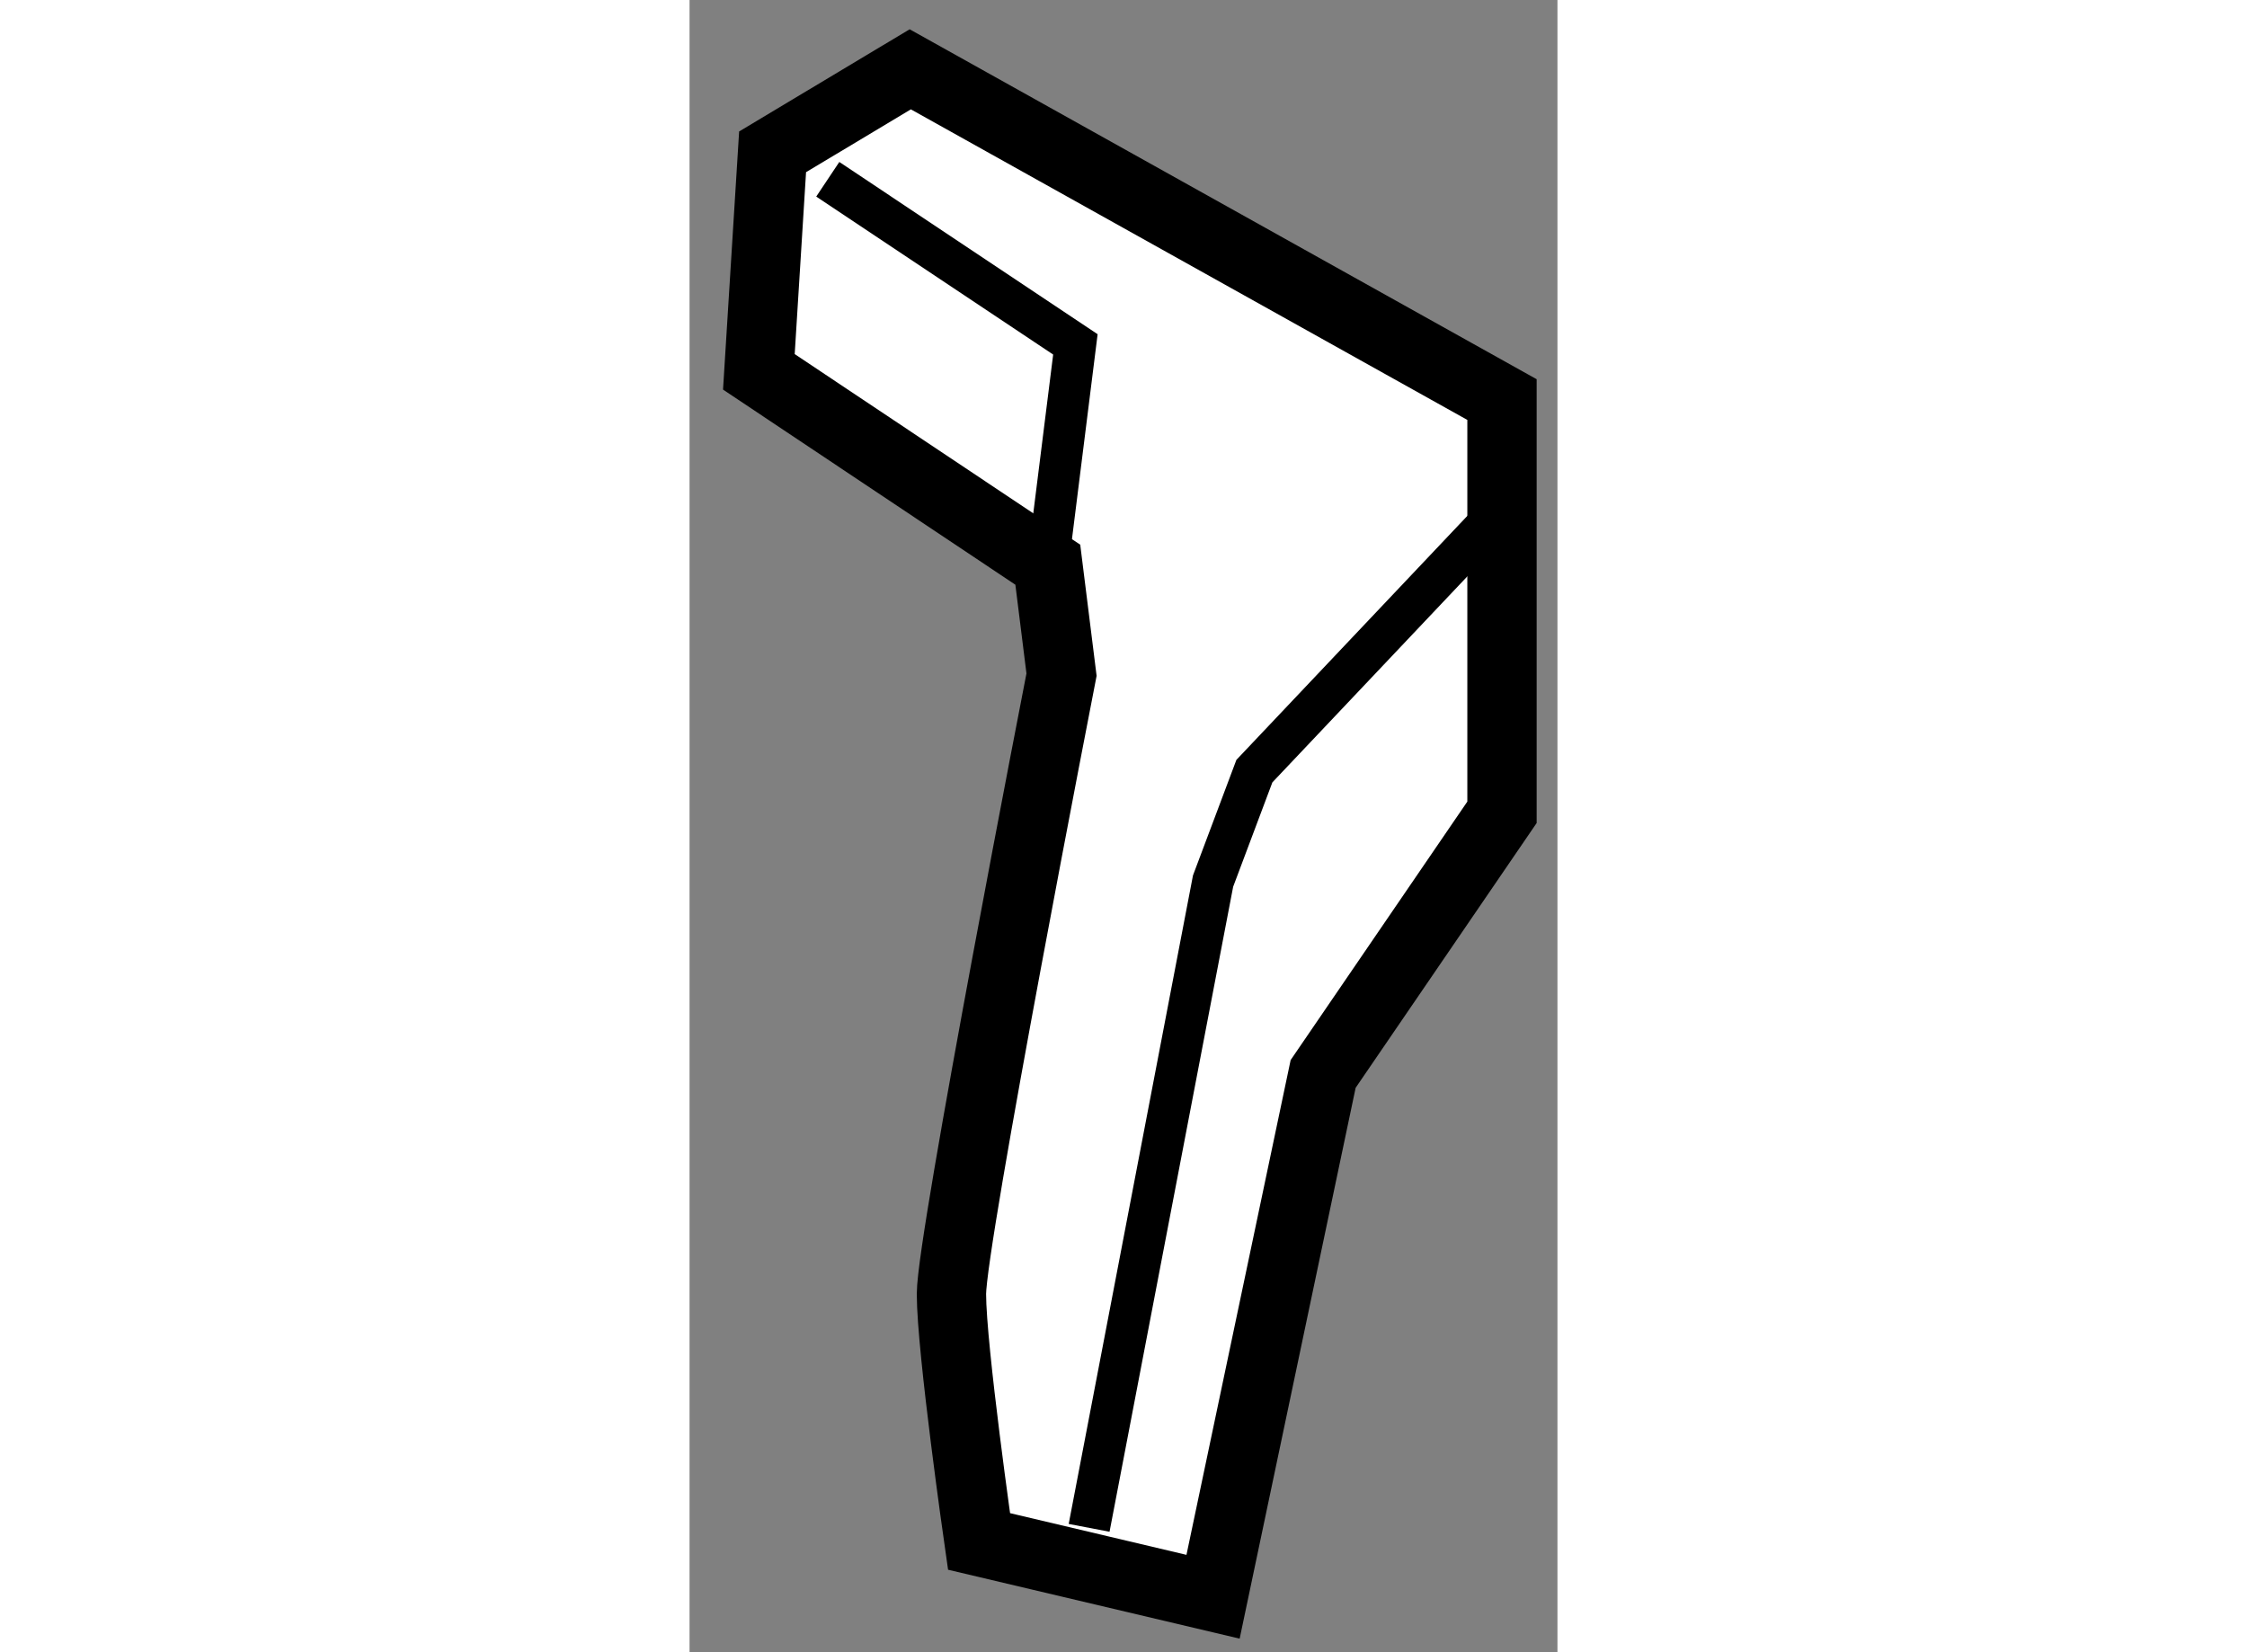
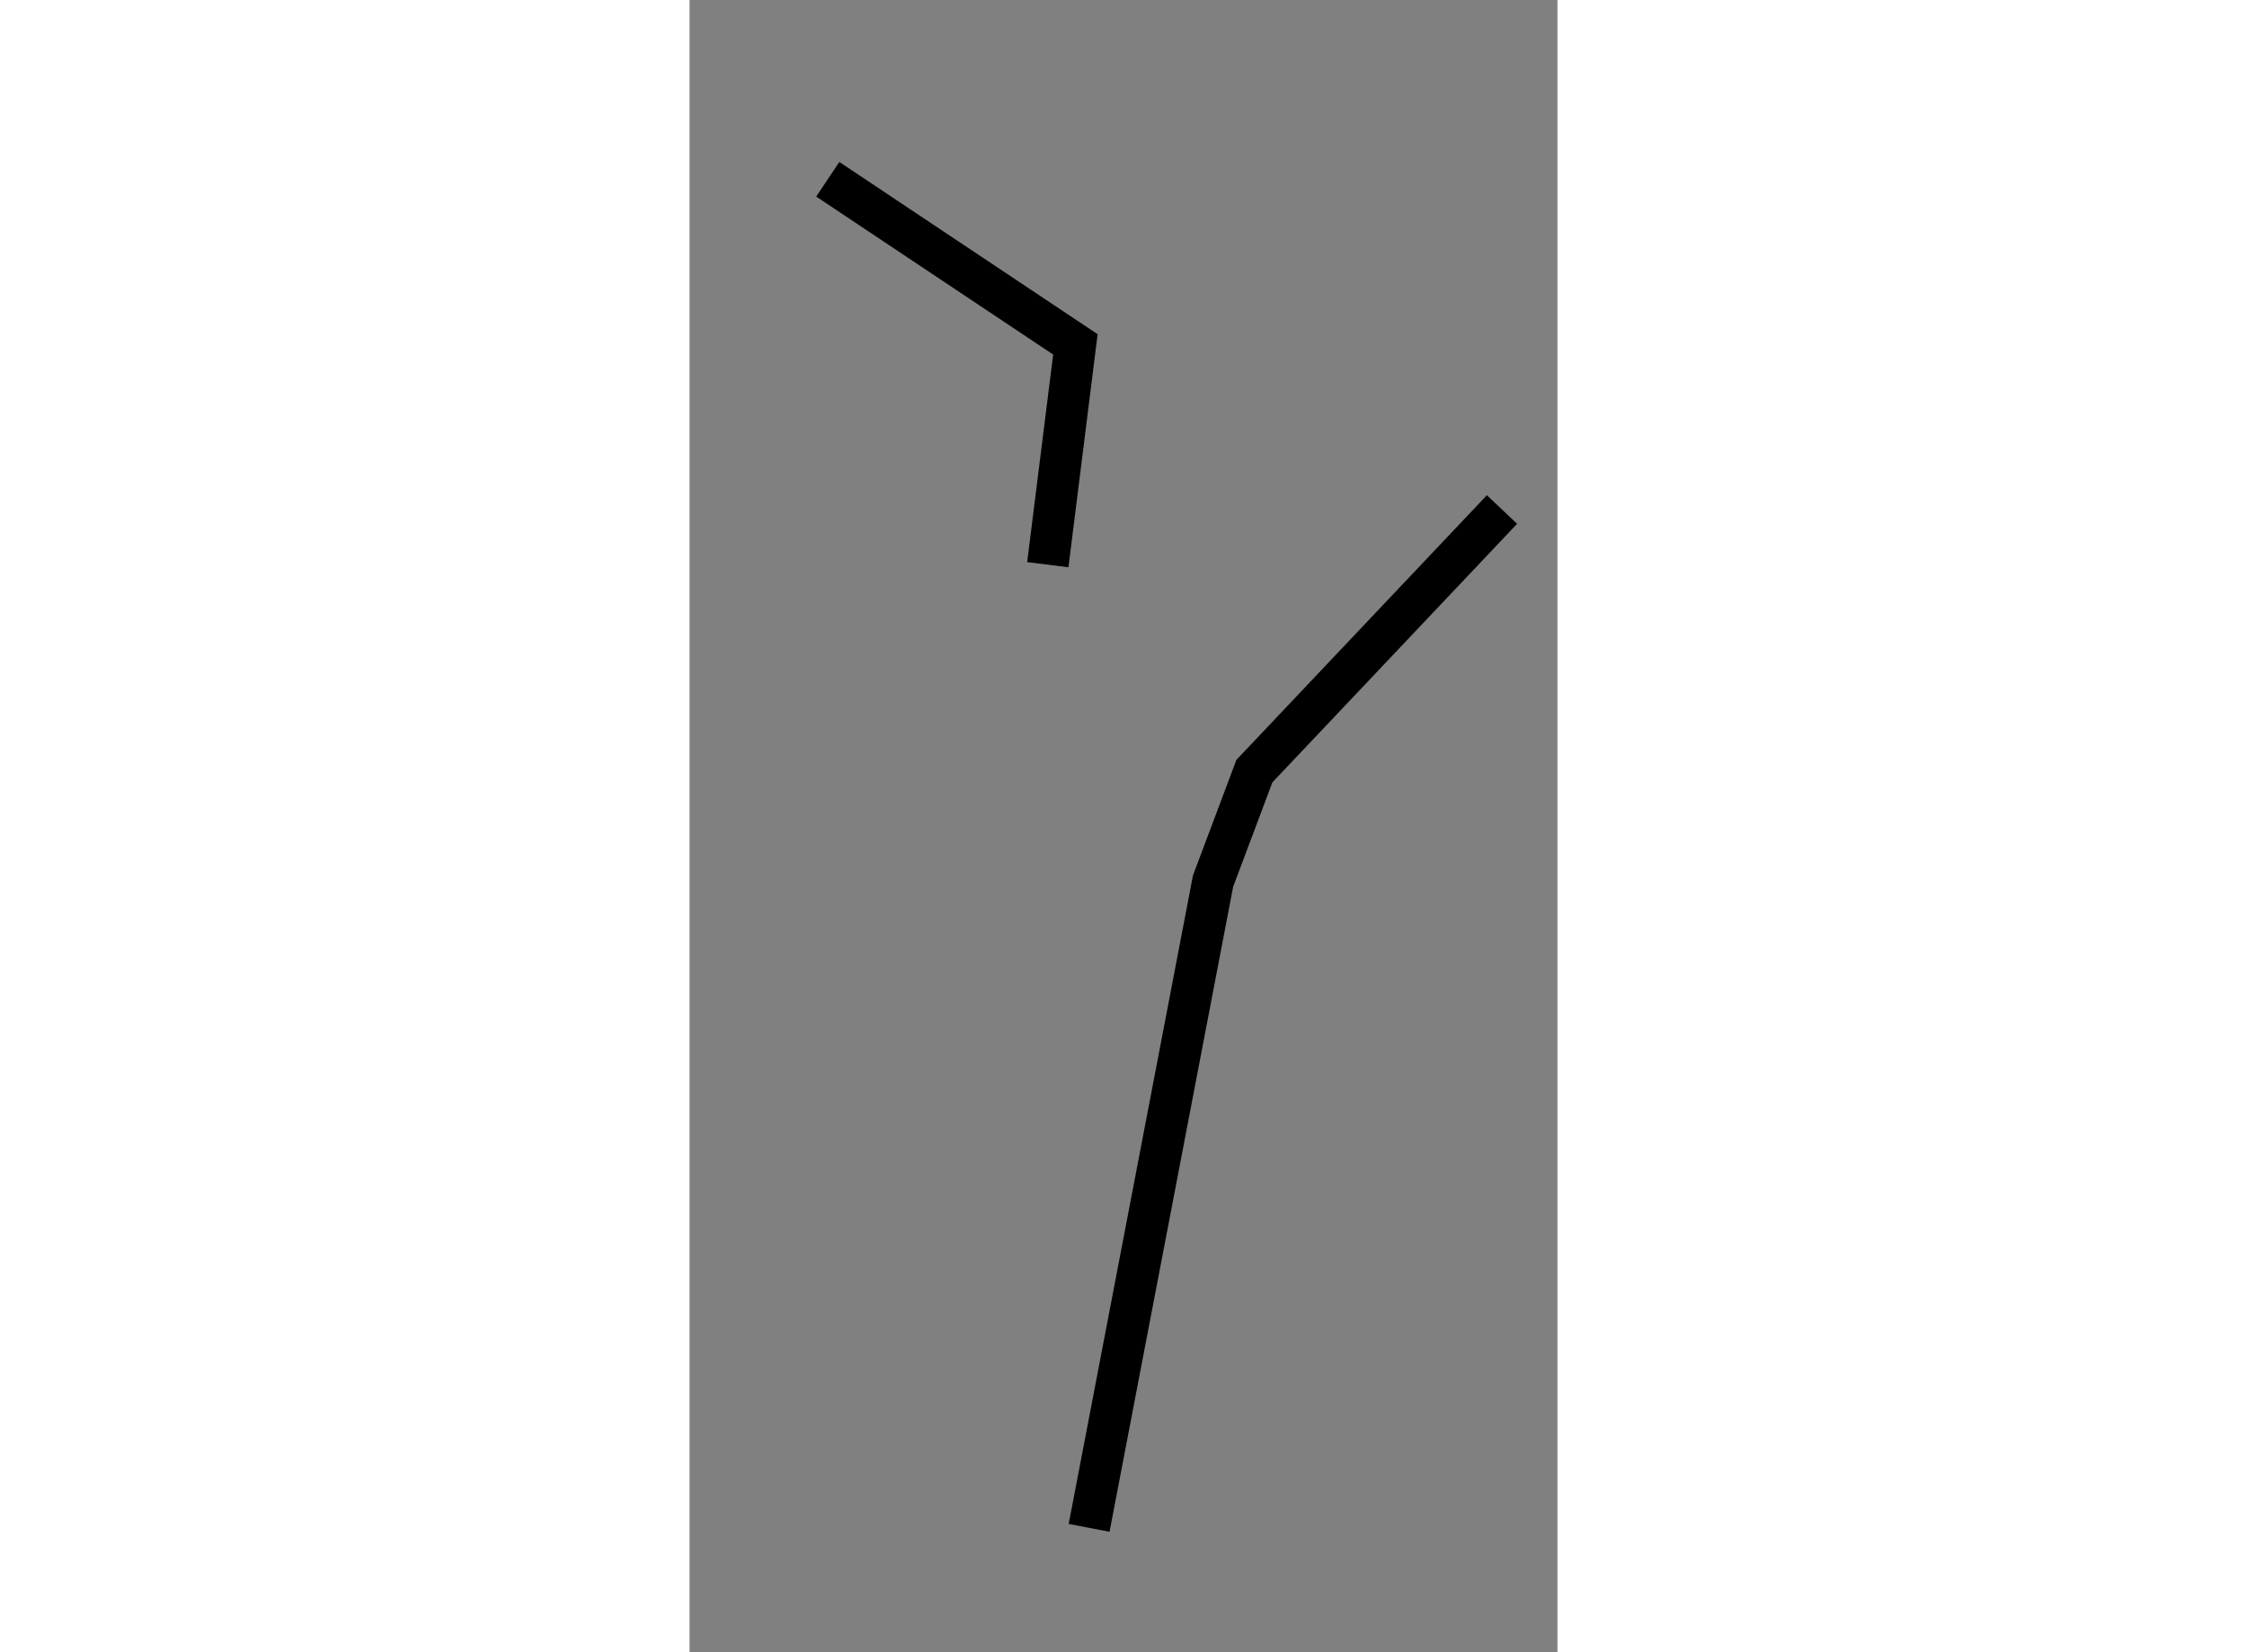
<svg xmlns="http://www.w3.org/2000/svg" version="1.1" x="0px" y="0px" width="244.8px" height="180px" viewBox="87.749 80.927 6.26 11.917" enable-background="new 0 0 244.8 180" xml:space="preserve">
  <rect x="87.749" y="80.927" width="6.26" height="11.917" fill="#808080" stroke="none" />
  <g>
-     <path fill="#FFFFFF" stroke="#000000" stroke-width="0.5" d="M89.341,81.427l4.268,2.382v2.977l-1.29,1.887l-0.794,3.771    l-1.688-0.399c0,0-0.199-1.388-0.199-1.785c0-0.396,0.794-4.467,0.794-4.467L90.333,85l-2.084-1.391l0.099-1.587L89.341,81.427z" />
    <polyline fill="none" stroke="#000000" stroke-width="0.3" points="88.746,82.22 90.532,83.411 90.333,85   " />
    <polyline fill="none" stroke="#000000" stroke-width="0.3" points="93.609,84.602 91.823,86.489 91.525,87.282 90.631,91.947       " />
  </g>
</svg>